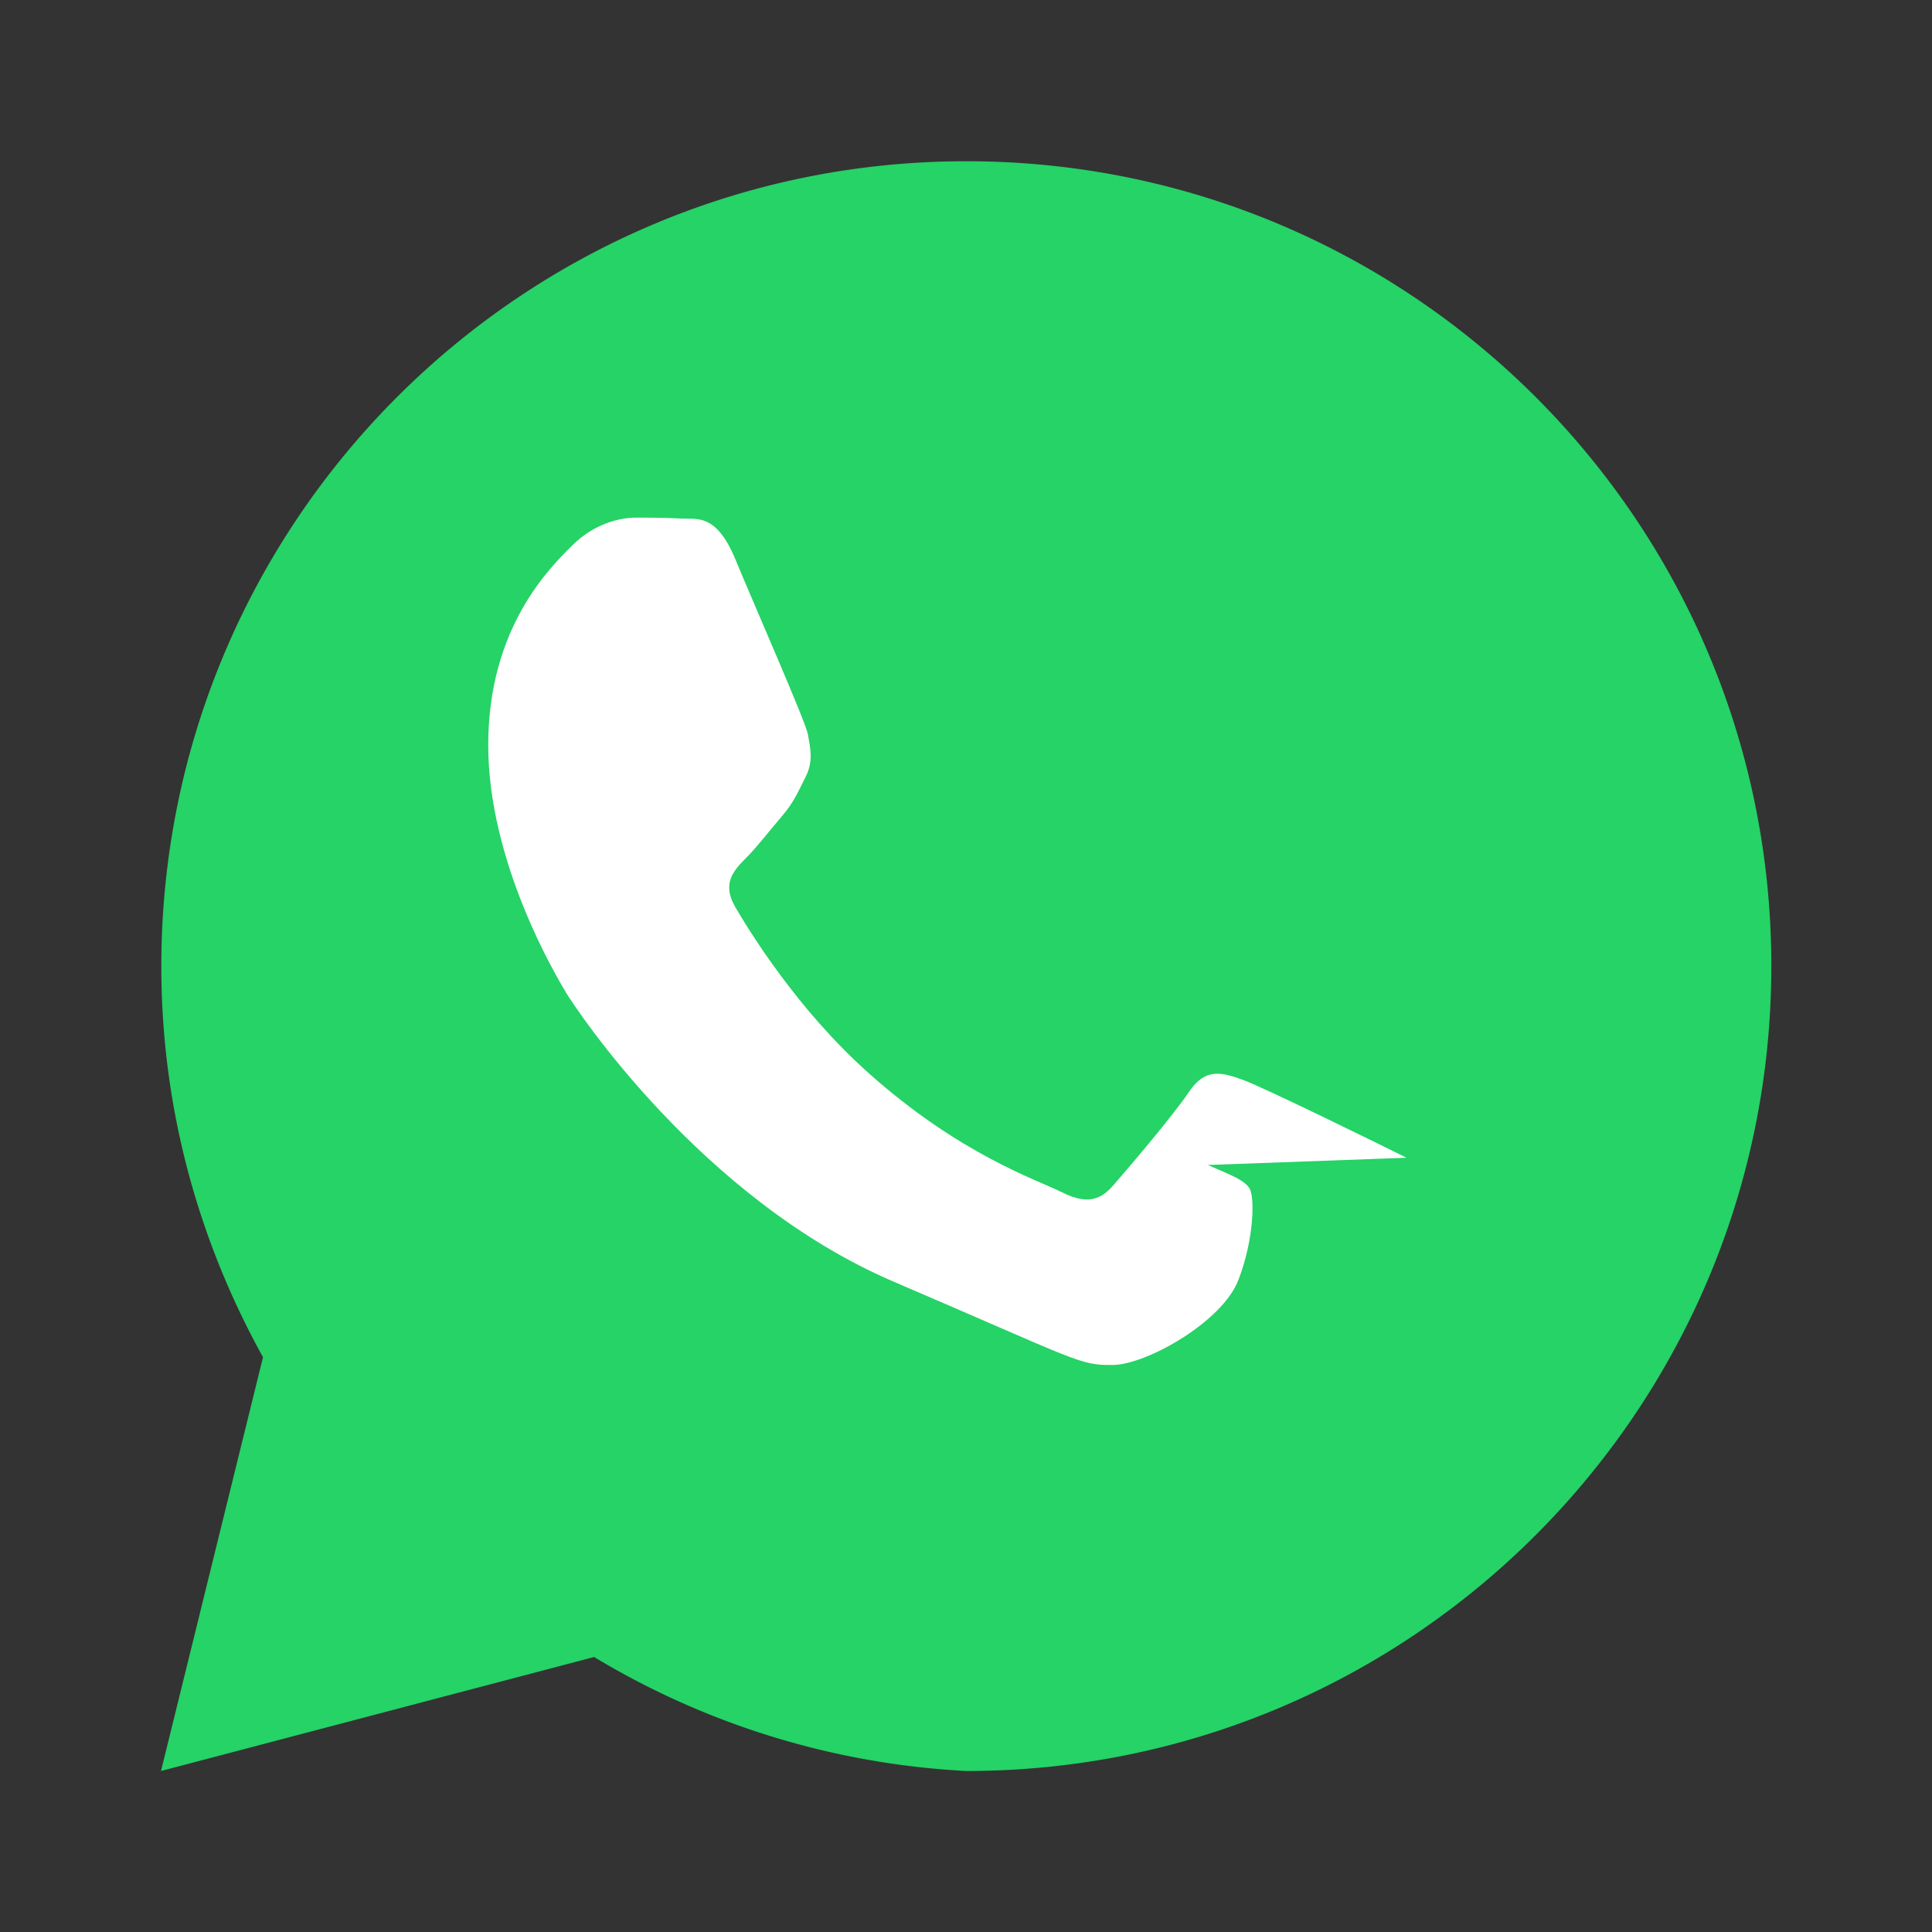
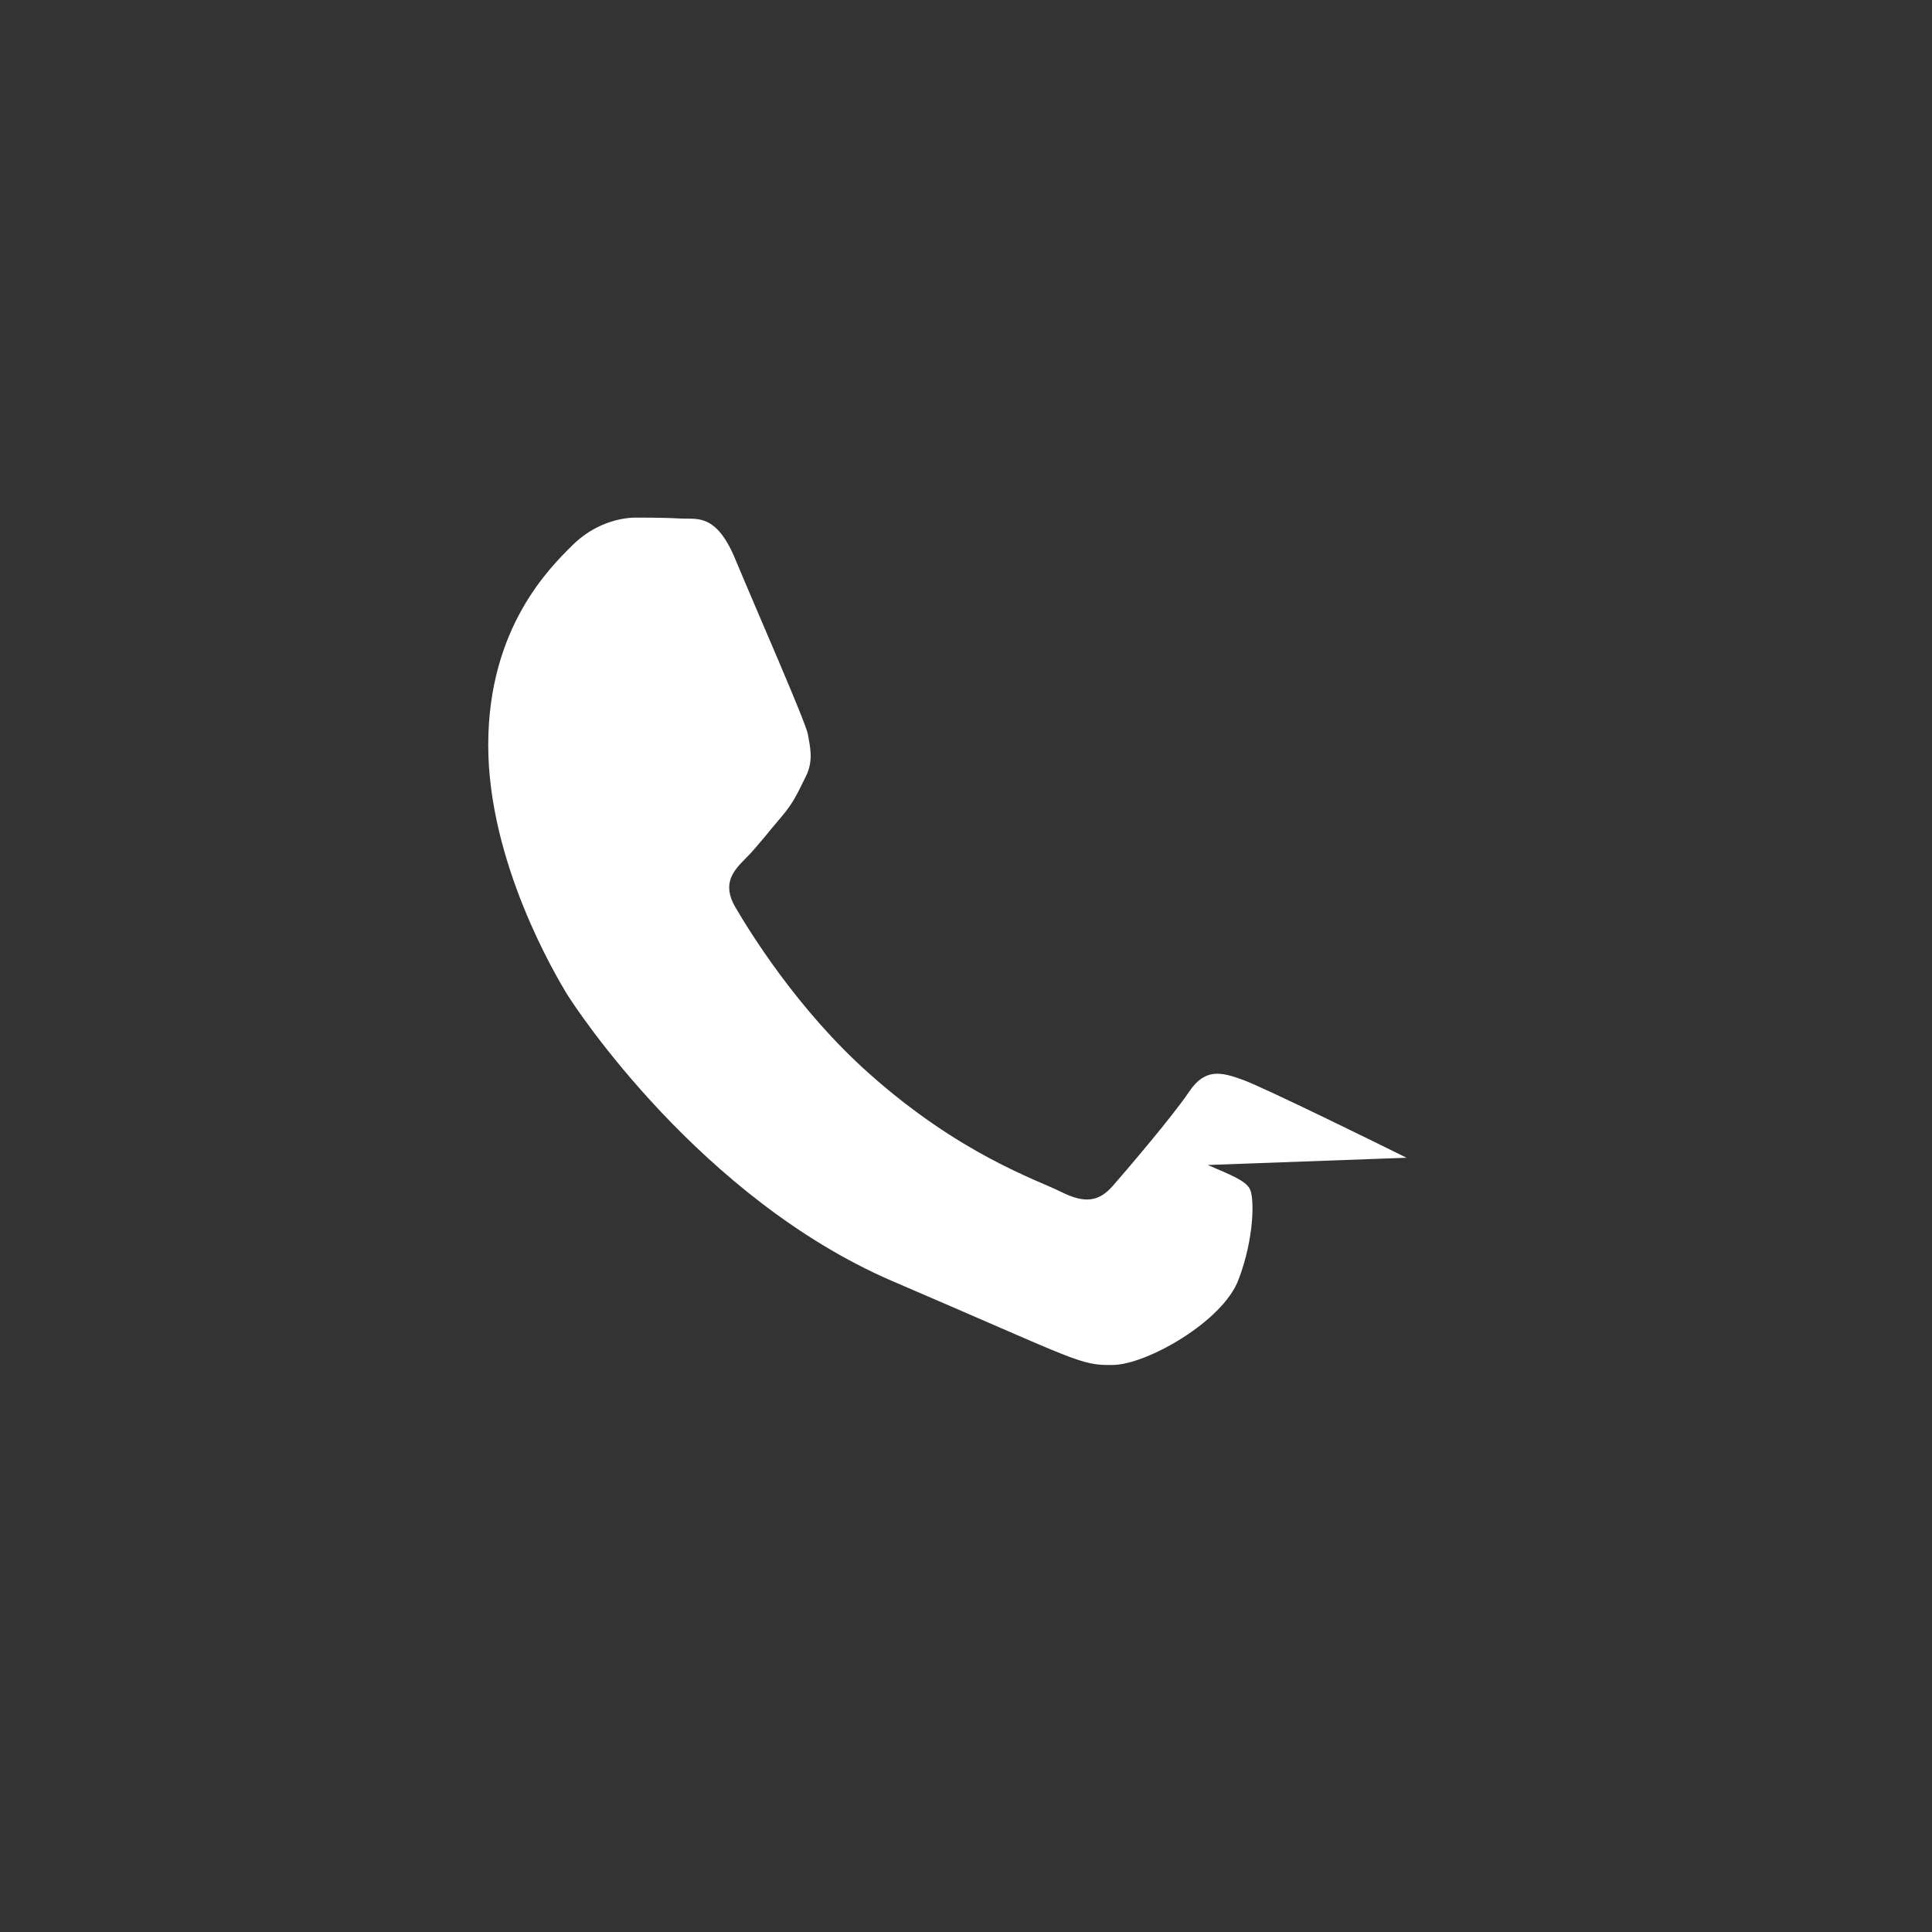
<svg xmlns="http://www.w3.org/2000/svg" width="24" height="24" viewBox="0 0 24 24" fill="none">
  <rect x="0" y="0" width="24" height="24" fill="#333333" stroke="none" />
-   <path fill="#25D366" d="M12.004 2.003c-5.523 0-10 4.477-10 10 0 1.763.461 3.406 1.263 4.857L2 22l5.38-1.416A9.955 9.955 0 0 0 12.004 22c5.523 0 10-4.477 10-10s-4.477-9.997-10-9.997z" />
  <path fill="#fff" d="M17.472 14.382c-.297-.149-1.757-.866-2.03-.967-.273-.099-.472-.149-.672.149s-.771.967-.945 1.166c-.174.199-.349.224-.646.075-.297-.149-1.255-.462-2.389-1.475-.884-.788-1.48-1.761-1.655-2.06-.174-.298-.018-.46.13-.609.134-.133.298-.347.447-.52.149-.174.199-.298.299-.497.099-.199.05-.372.025-.522-.025-.149-.658-1.587-.902-2.176-.237-.572-.48-.494-.663-.504-.174-.01-.372-.012-.571-.012-.199 0-.52.074-.793.347-.273.273-1.042 1.016-1.042 2.479 0 1.463.848 2.875.968 3.077.12.199 1.671 2.552 4.049 3.58 2.328.998 2.328 1.05 2.746 1.043.418-.006 1.362-.539 1.557-1.059.199-.52.199-1.029.139-1.131-.06-.103-.224-.166-.521-.294z" />
</svg>